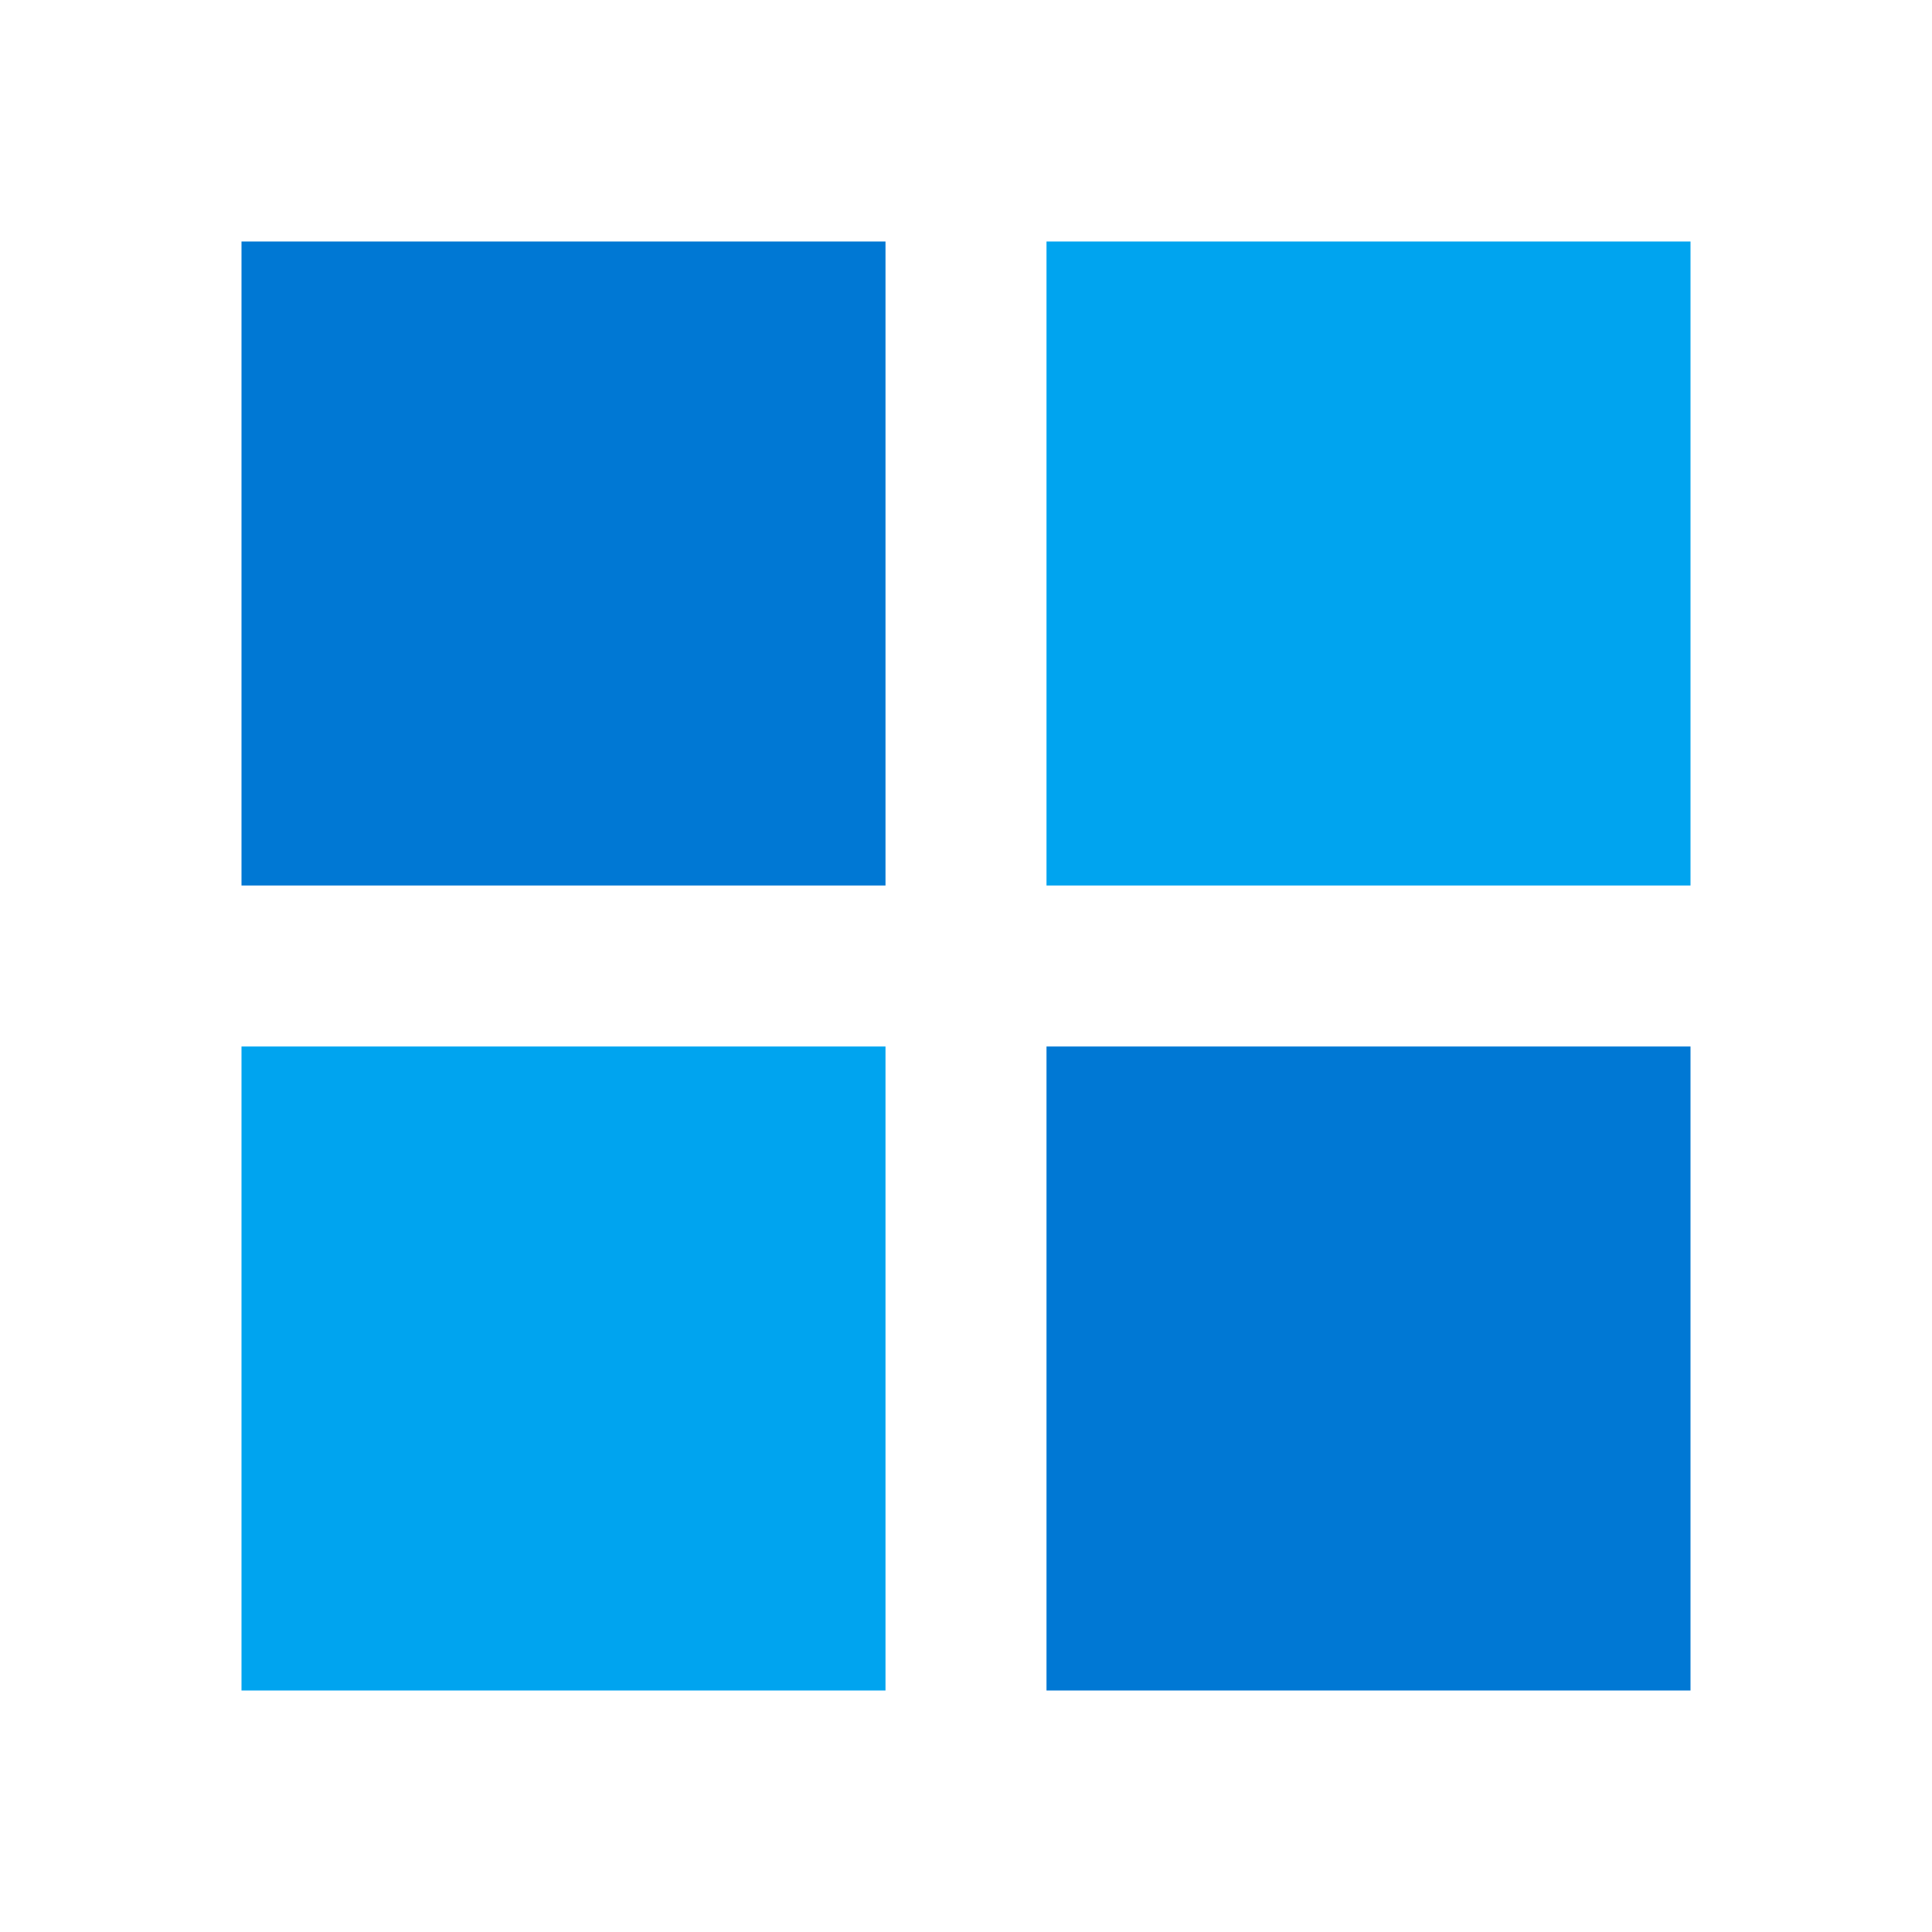
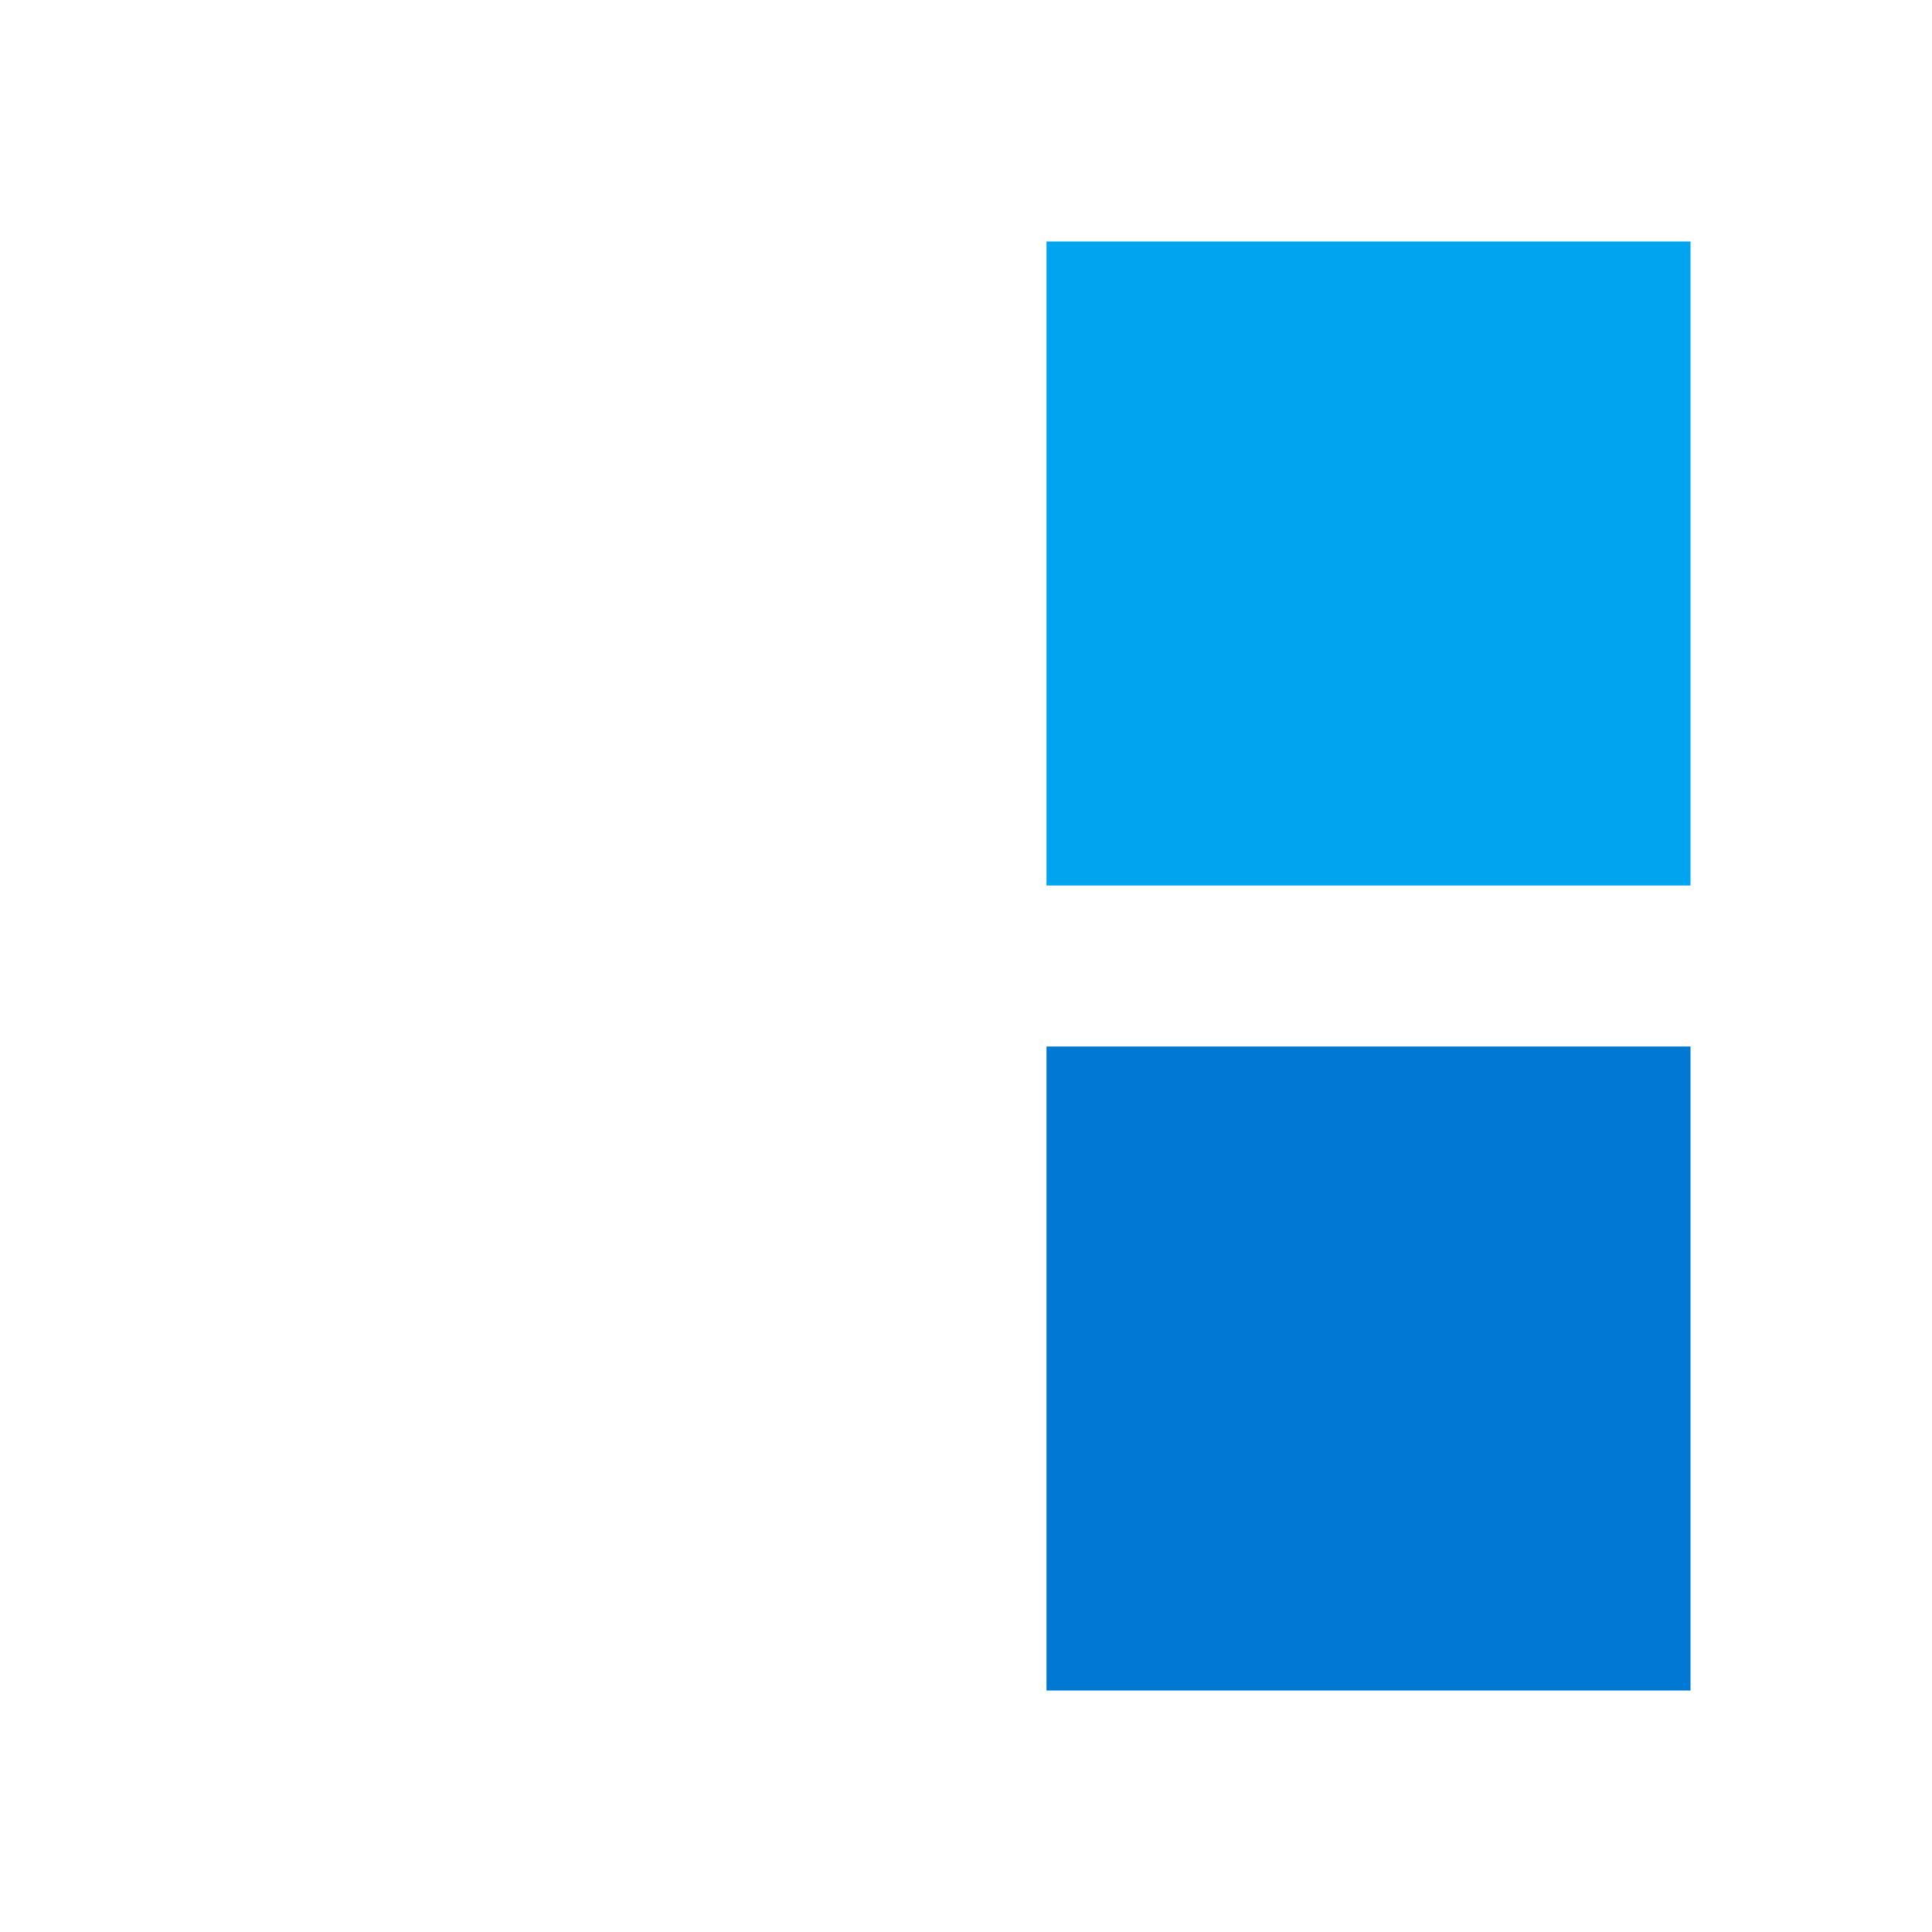
<svg xmlns="http://www.w3.org/2000/svg" width="24" height="24" viewBox="0 0 24 24" fill="none">
-   <path d="M3 3H11V11H3V3Z" fill="#0078D4" />
  <path d="M13 3H21V11H13V3Z" fill="#00A4EF" />
-   <path d="M3 13H11V21H3V13Z" fill="#00A4EF" />
  <path d="M13 13H21V21H13V13Z" fill="#0078D4" />
</svg>